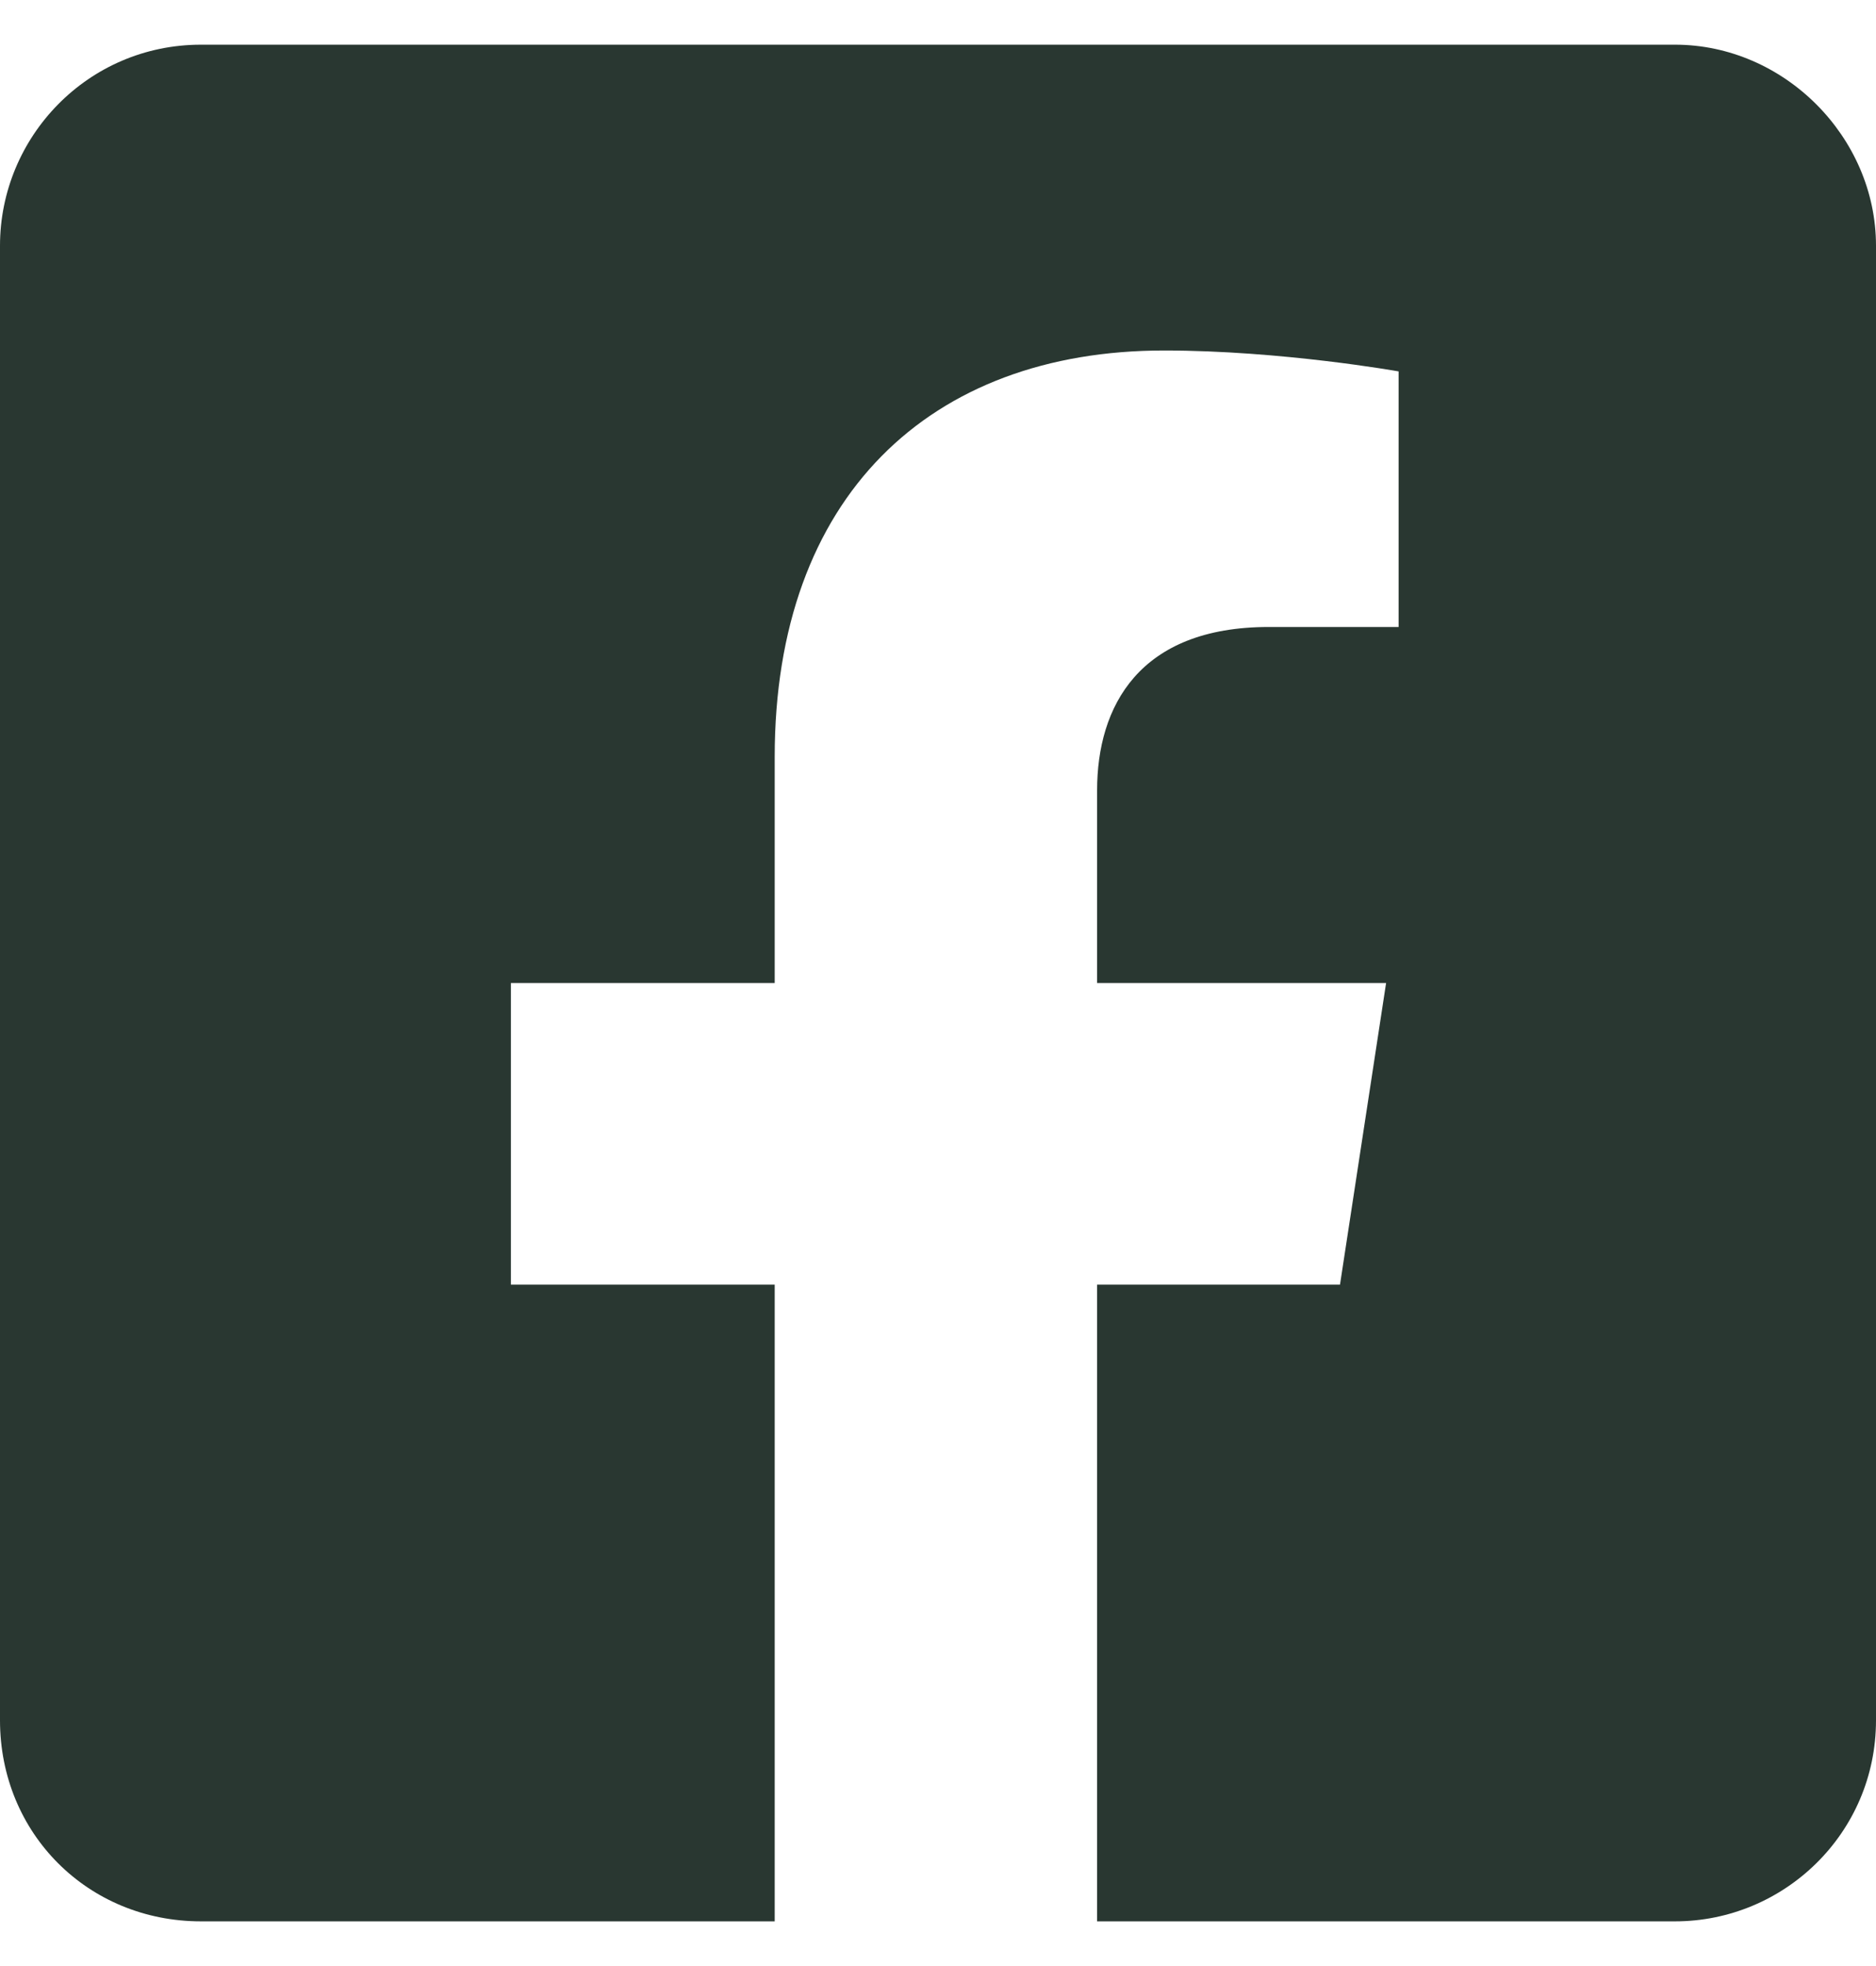
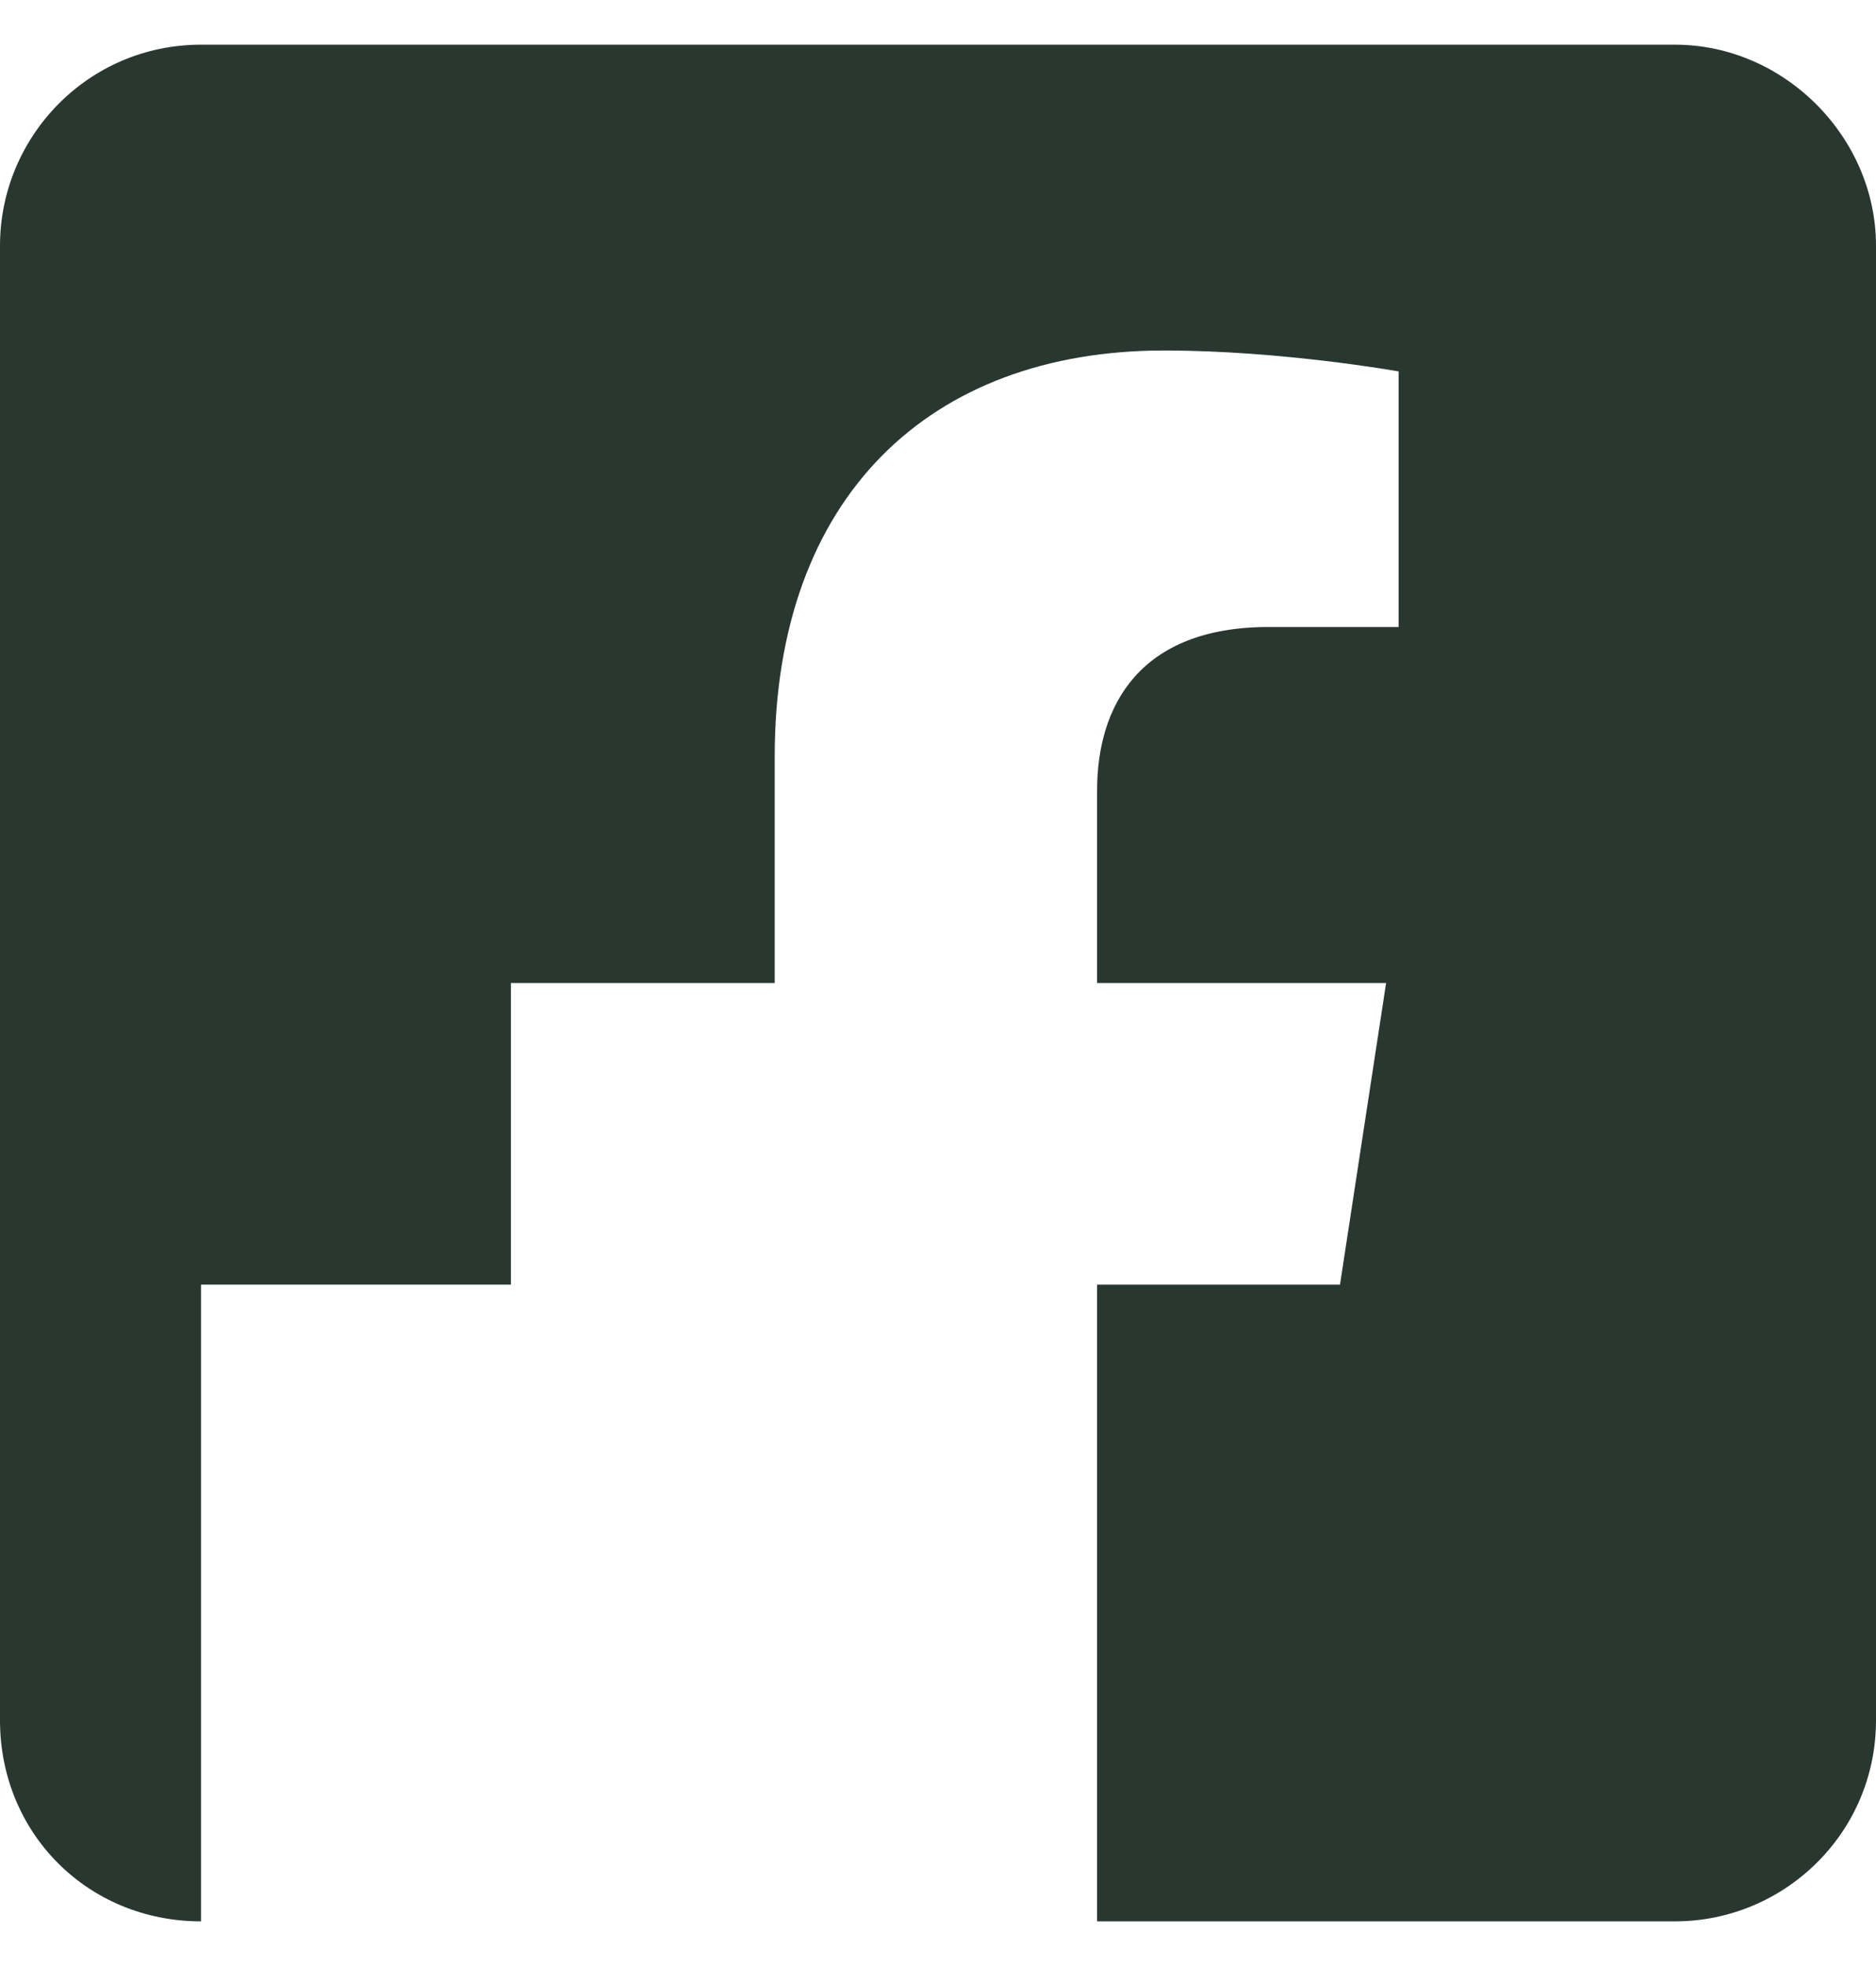
<svg xmlns="http://www.w3.org/2000/svg" width="21" height="22" viewBox="0 0 21 22" fill="none">
-   <path d="M18.75 0.5H2.25C0.984 0.5 0 1.531 0 2.75V19.25C0 20.516 0.984 21.5 2.25 21.5H8.672V14.375H5.719V11H8.672V8.469C8.672 5.562 10.406 3.922 13.031 3.922C14.344 3.922 15.656 4.156 15.656 4.156V7.016H14.203C12.75 7.016 12.281 7.906 12.281 8.844V11H15.516L15 14.375H12.281V21.5H18.75C19.969 21.5 21 20.516 21 19.25V2.75C21 1.531 19.969 0.5 18.75 0.5Z" fill="#293731" />
+   <path d="M18.75 0.5H2.25C0.984 0.5 0 1.531 0 2.75V19.25C0 20.516 0.984 21.5 2.25 21.5V14.375H5.719V11H8.672V8.469C8.672 5.562 10.406 3.922 13.031 3.922C14.344 3.922 15.656 4.156 15.656 4.156V7.016H14.203C12.75 7.016 12.281 7.906 12.281 8.844V11H15.516L15 14.375H12.281V21.5H18.75C19.969 21.5 21 20.516 21 19.25V2.75C21 1.531 19.969 0.5 18.75 0.5Z" fill="#293731" />
</svg>